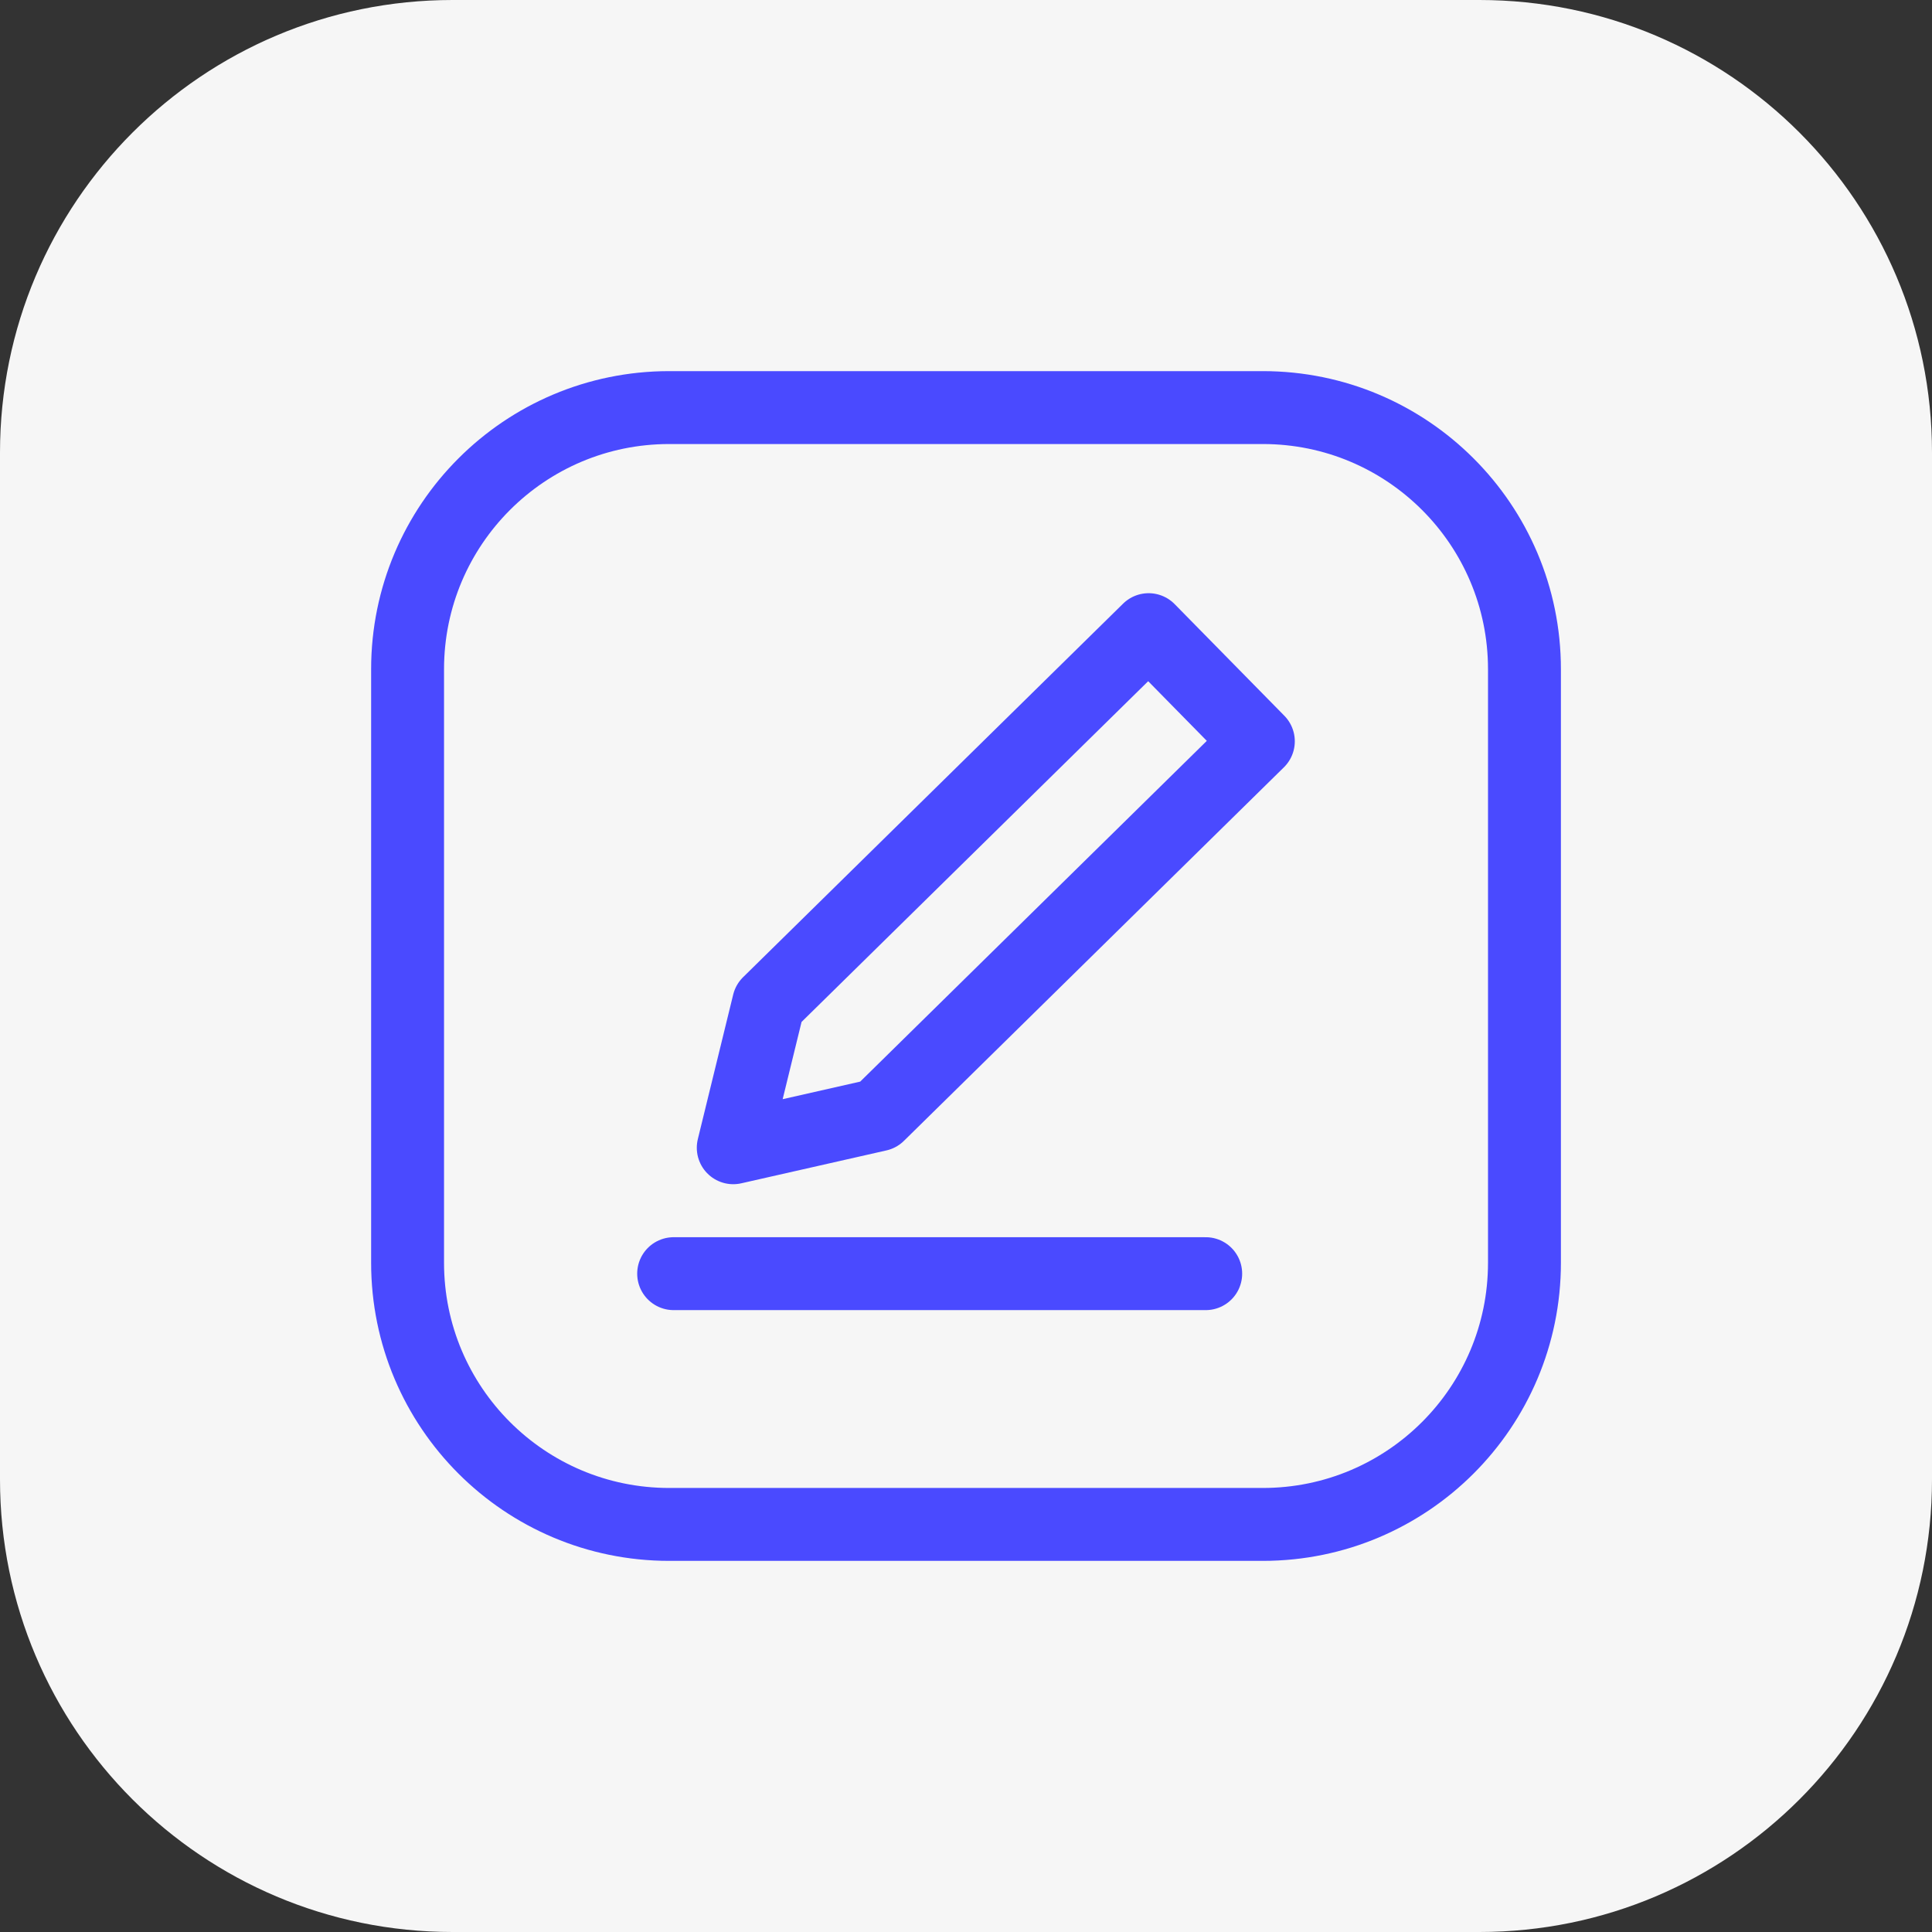
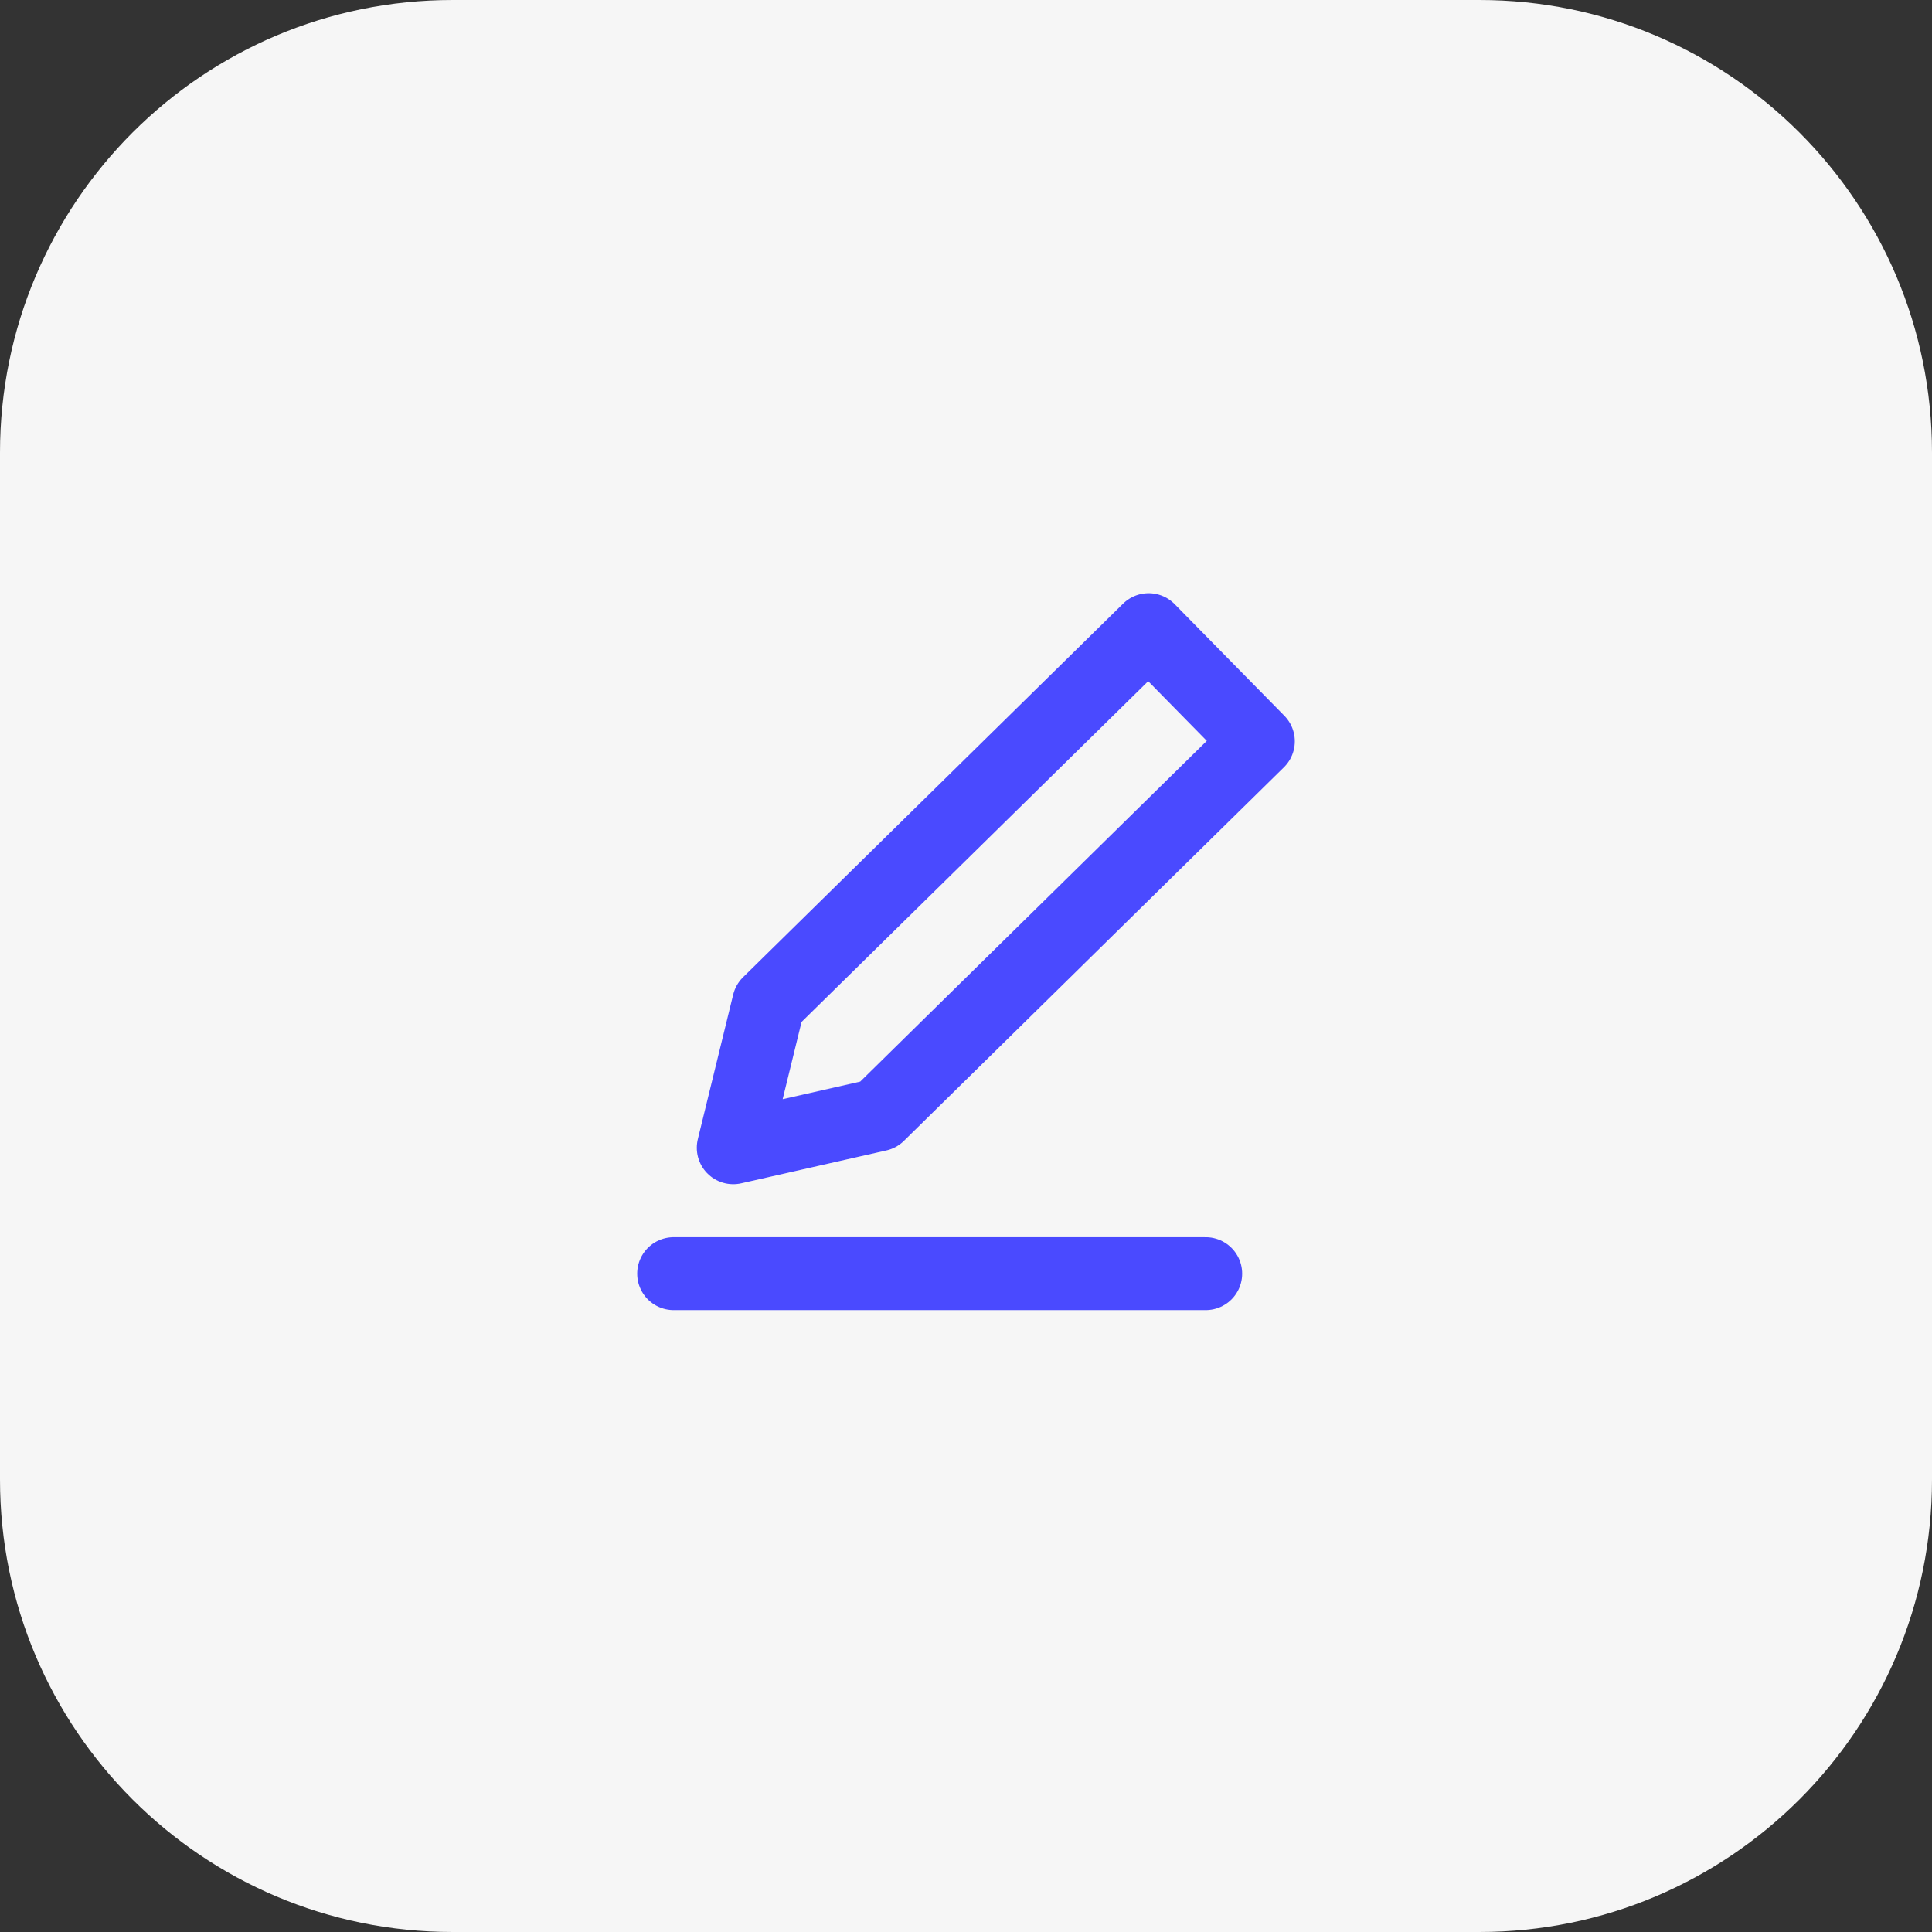
<svg xmlns="http://www.w3.org/2000/svg" version="1.1" id="Layer_1" x="0px" y="0px" viewBox="0 0 53 53" style="enable-background:new 0 0 53 53;" xml:space="preserve">
  <rect x="0" y="0" width="53" height="53" fill="#333333" stroke="none" />
  <style type="text/css">
	.st0{fill:none;}
	.st1{fill:#F6F6F6;}
	.st2{fill:none;stroke:#4A4AFF;stroke-width:2;stroke-linecap:round;stroke-linejoin:round;stroke-miterlimit:10;}
</style>
  <g>
    <g>
-       <rect class="st0" width="53" height="53" />
-     </g>
+       </g>
  </g>
  <g>
    <path class="st1" d="M40.585,53H12.415C5.558,53,0,47.442,0,40.585V12.415C0,5.558,5.558,0,12.415,0h28.17   C47.442,0,53,5.558,53,12.415v28.17C53,47.442,47.442,53,40.585,53z" />
-     <path class="st2" d="M34.642,41.819H18.358c-3.964,0-7.177-3.213-7.177-7.177V18.358   c0-3.964,3.213-7.177,7.177-7.177h16.285c3.964,0,7.177,3.213,7.177,7.177v16.285   C41.819,38.606,38.606,41.819,34.642,41.819z" />
    <g>
      <line class="st2" x1="18.48" y1="34.94" x2="33.076" y2="34.94" />
      <polygon class="st2" points="31.51,17.273 21.085,27.521 20.115,31.486 24.096,30.584 34.52,20.336   " />
    </g>
  </g>
</svg>